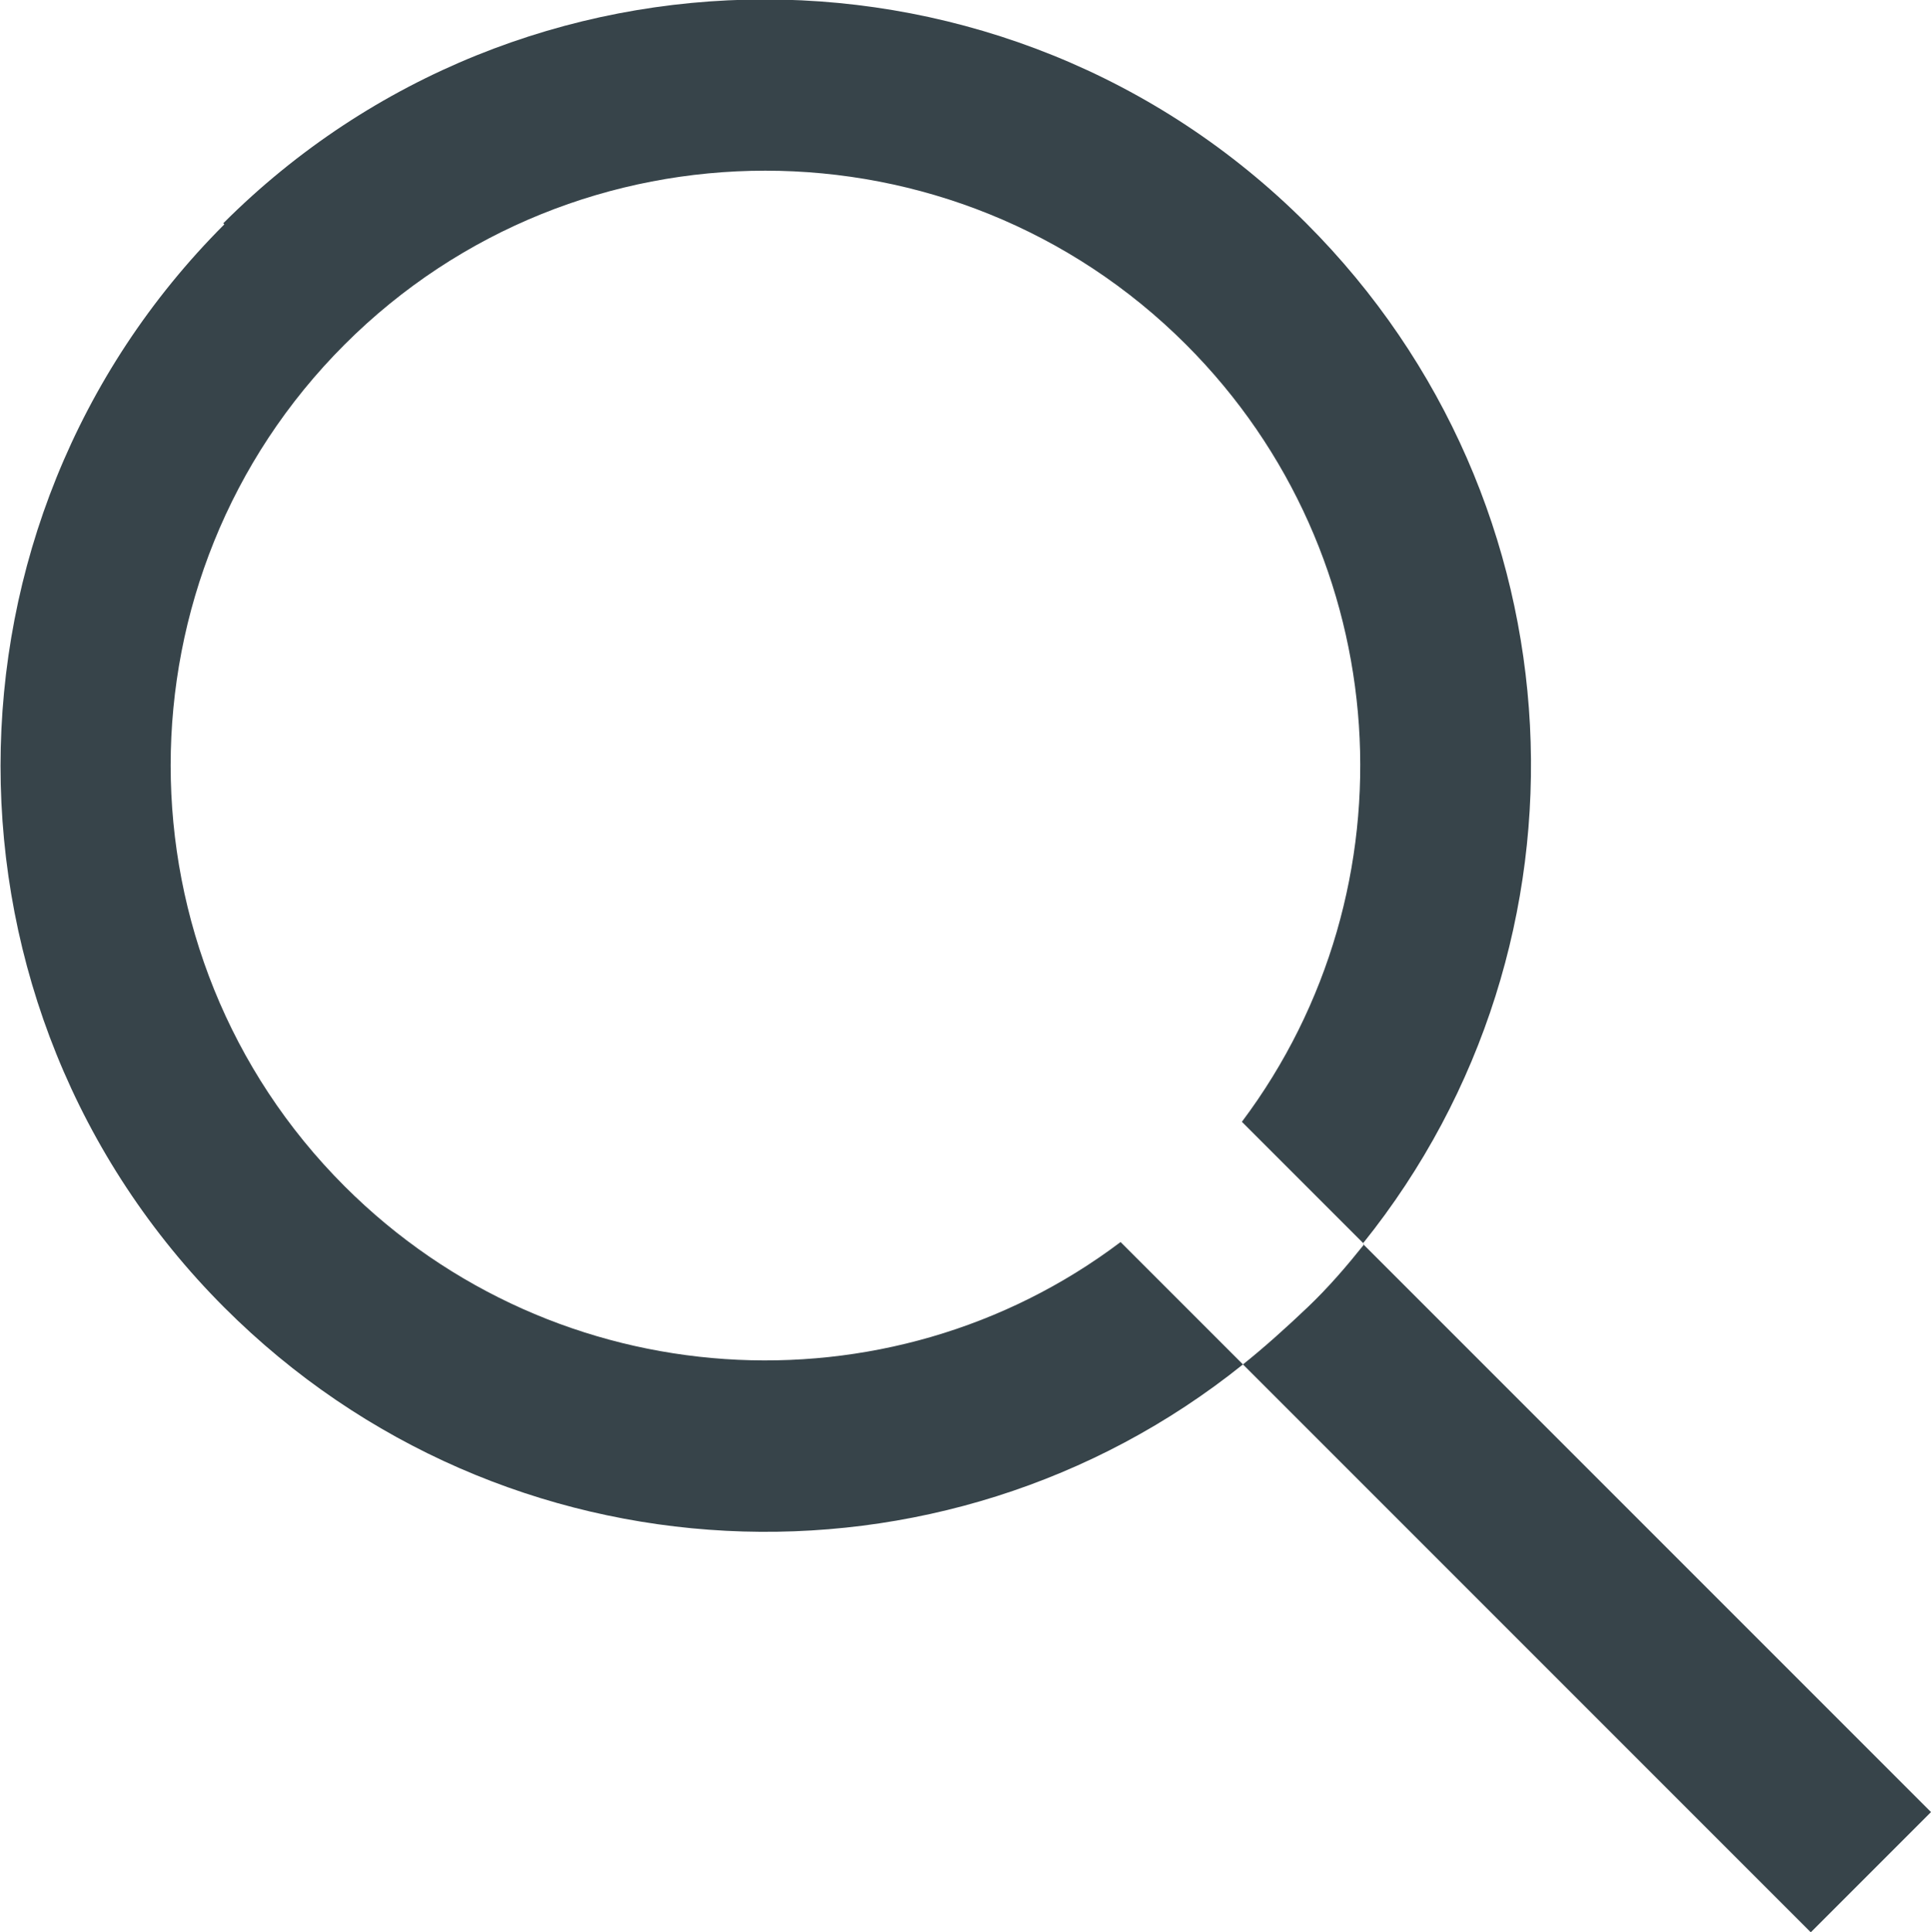
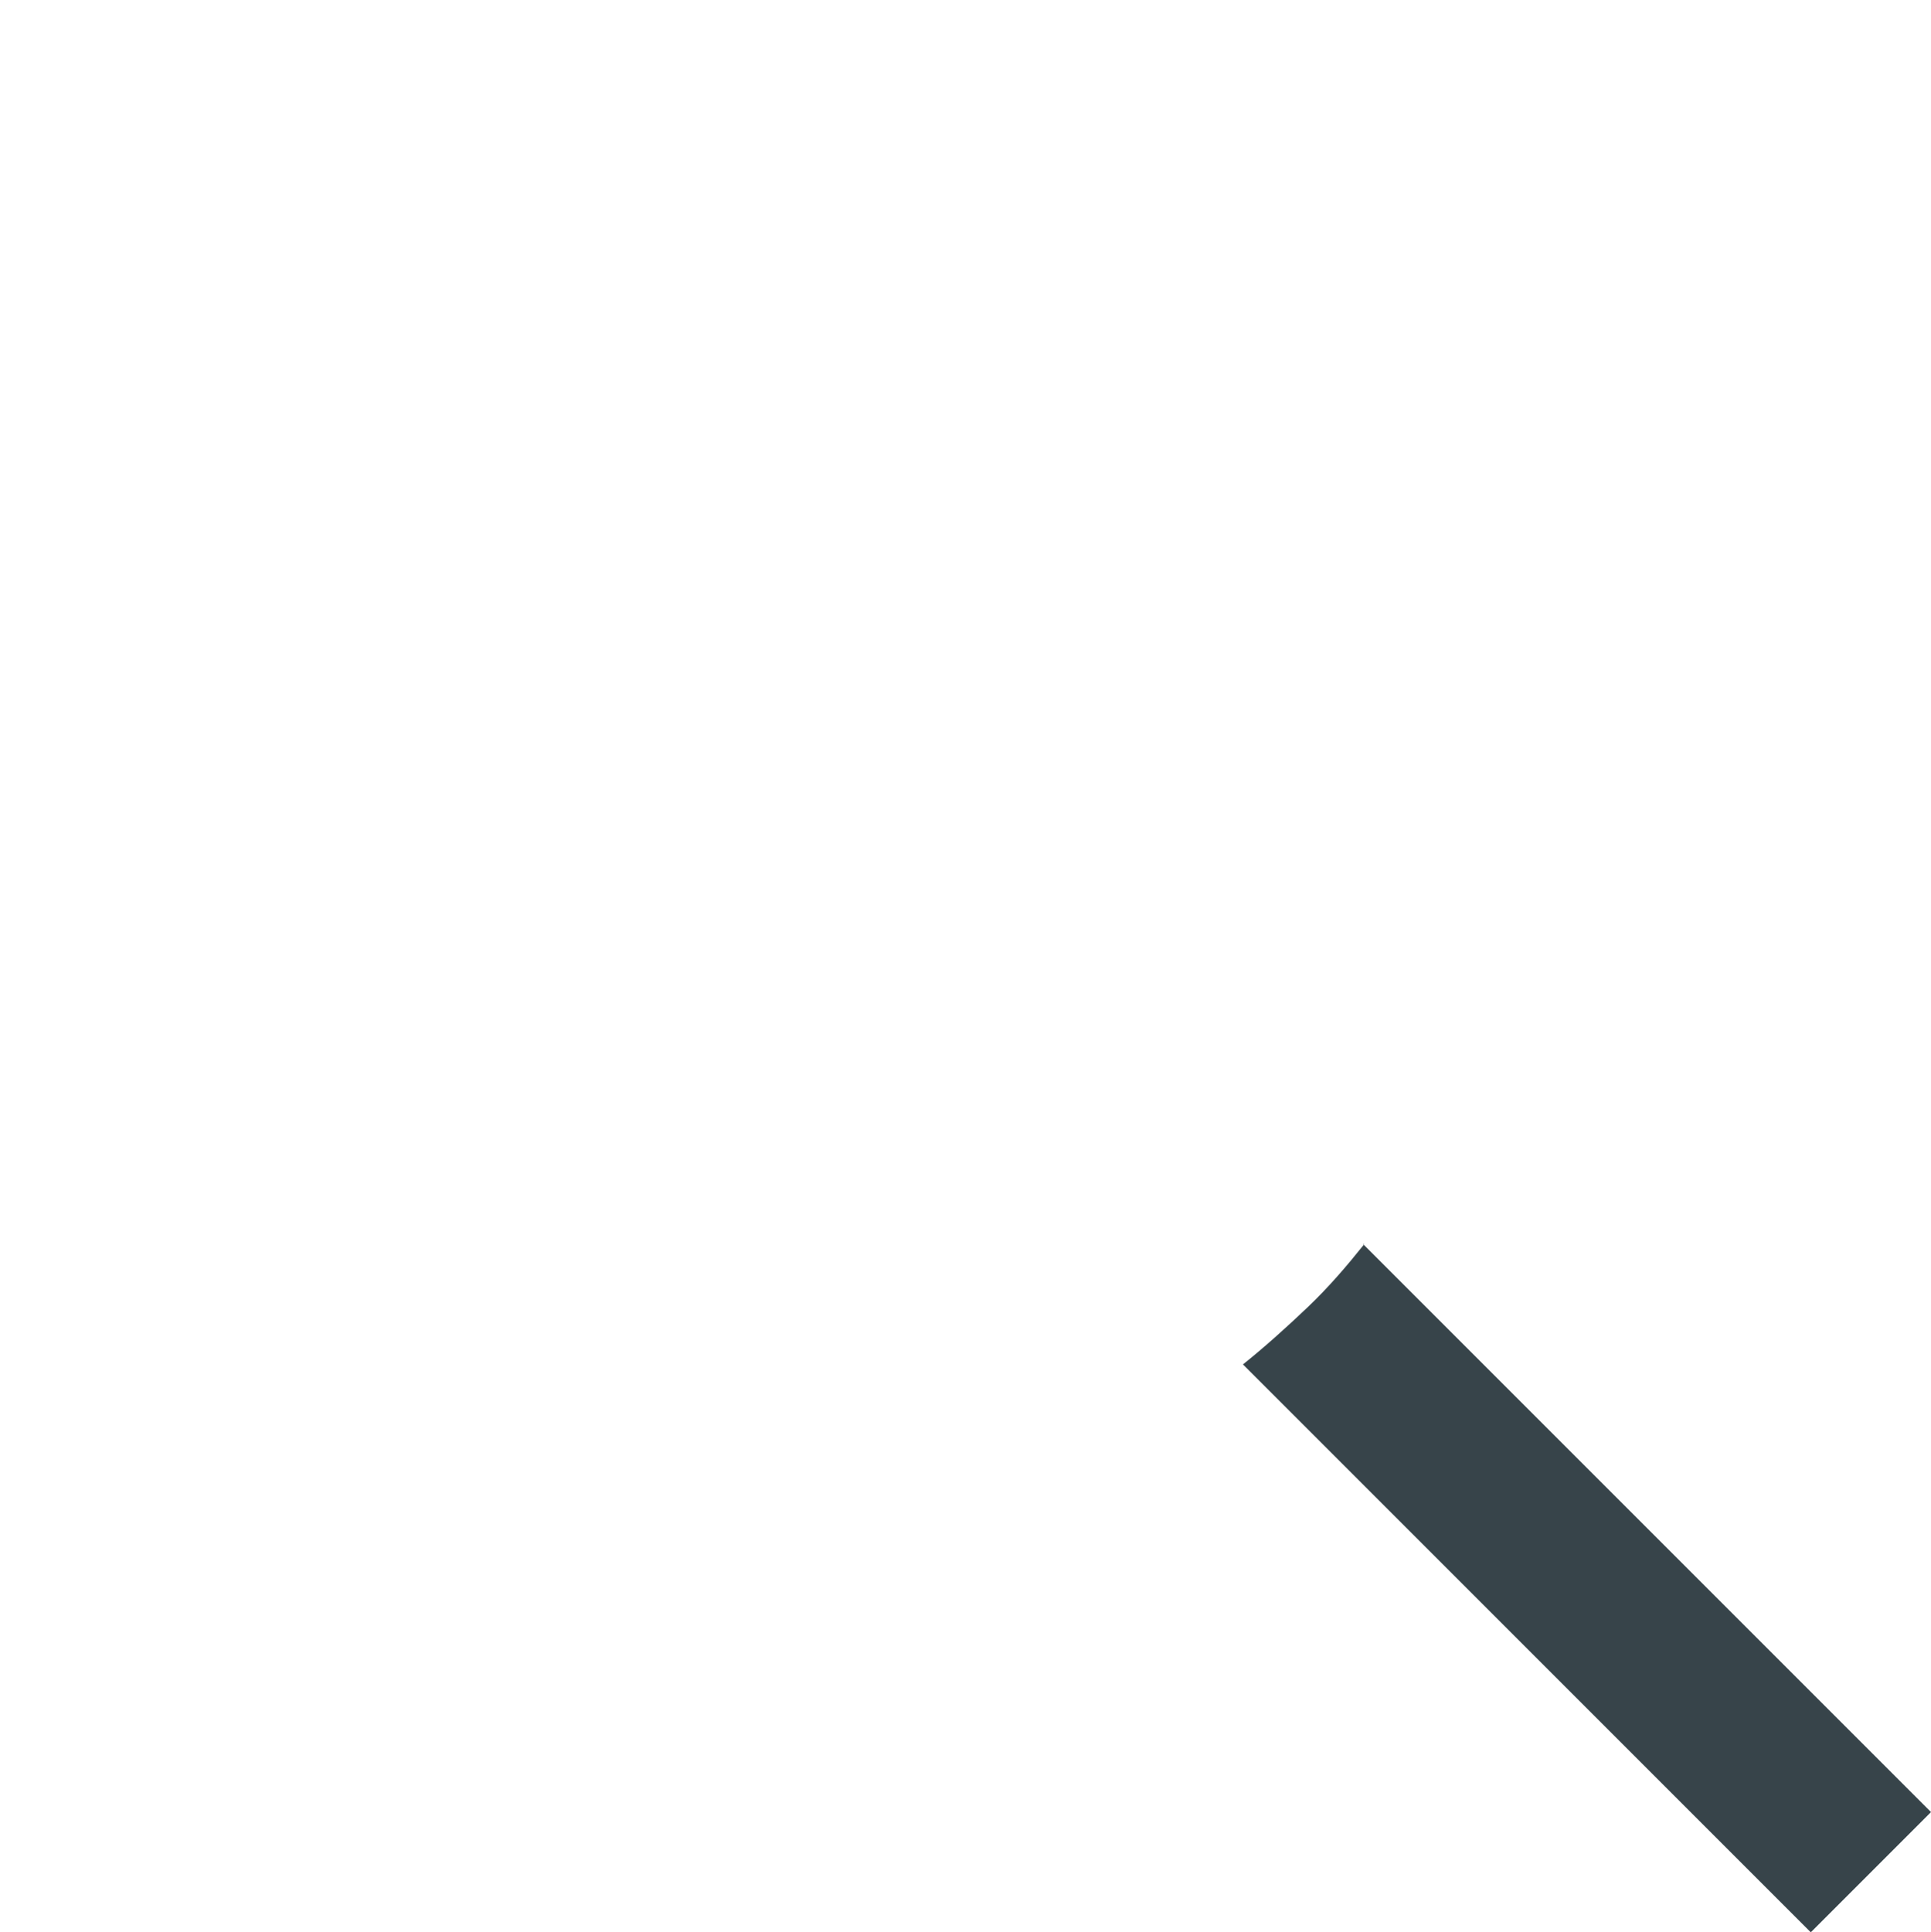
<svg xmlns="http://www.w3.org/2000/svg" id="Layer_2" viewBox="0 0 17.99 18">
  <defs>
    <style>.cls-1{fill:#37444a;stroke-width:0px;}</style>
  </defs>
  <g id="Layer_1-2">
    <g id="QUOTE_BUTTON_YELLOW">
      <path class="cls-1" d="M12.7,11.59l5.29,5.29-1.12,1.12-5.29-5.29c.2-.16.4-.34.6-.53s.37-.39.53-.59Z" />
-       <path class="cls-1" d="M2.09,2.09c-2.78,2.78-2.78,7.31,0,10.09,2.6,2.6,6.7,2.77,9.49.53l-1.14-1.14c-2.16,1.63-5.26,1.45-7.23-.52-2.16-2.16-2.16-5.68,0-7.84,2.16-2.16,5.68-2.16,7.84,0,1.97,1.97,2.15,5.07.52,7.24l1.13,1.13c2.25-2.8,2.07-6.9-.53-9.5-2.78-2.78-7.31-2.78-10.09,0Z" />
    </g>
  </g>
</svg>